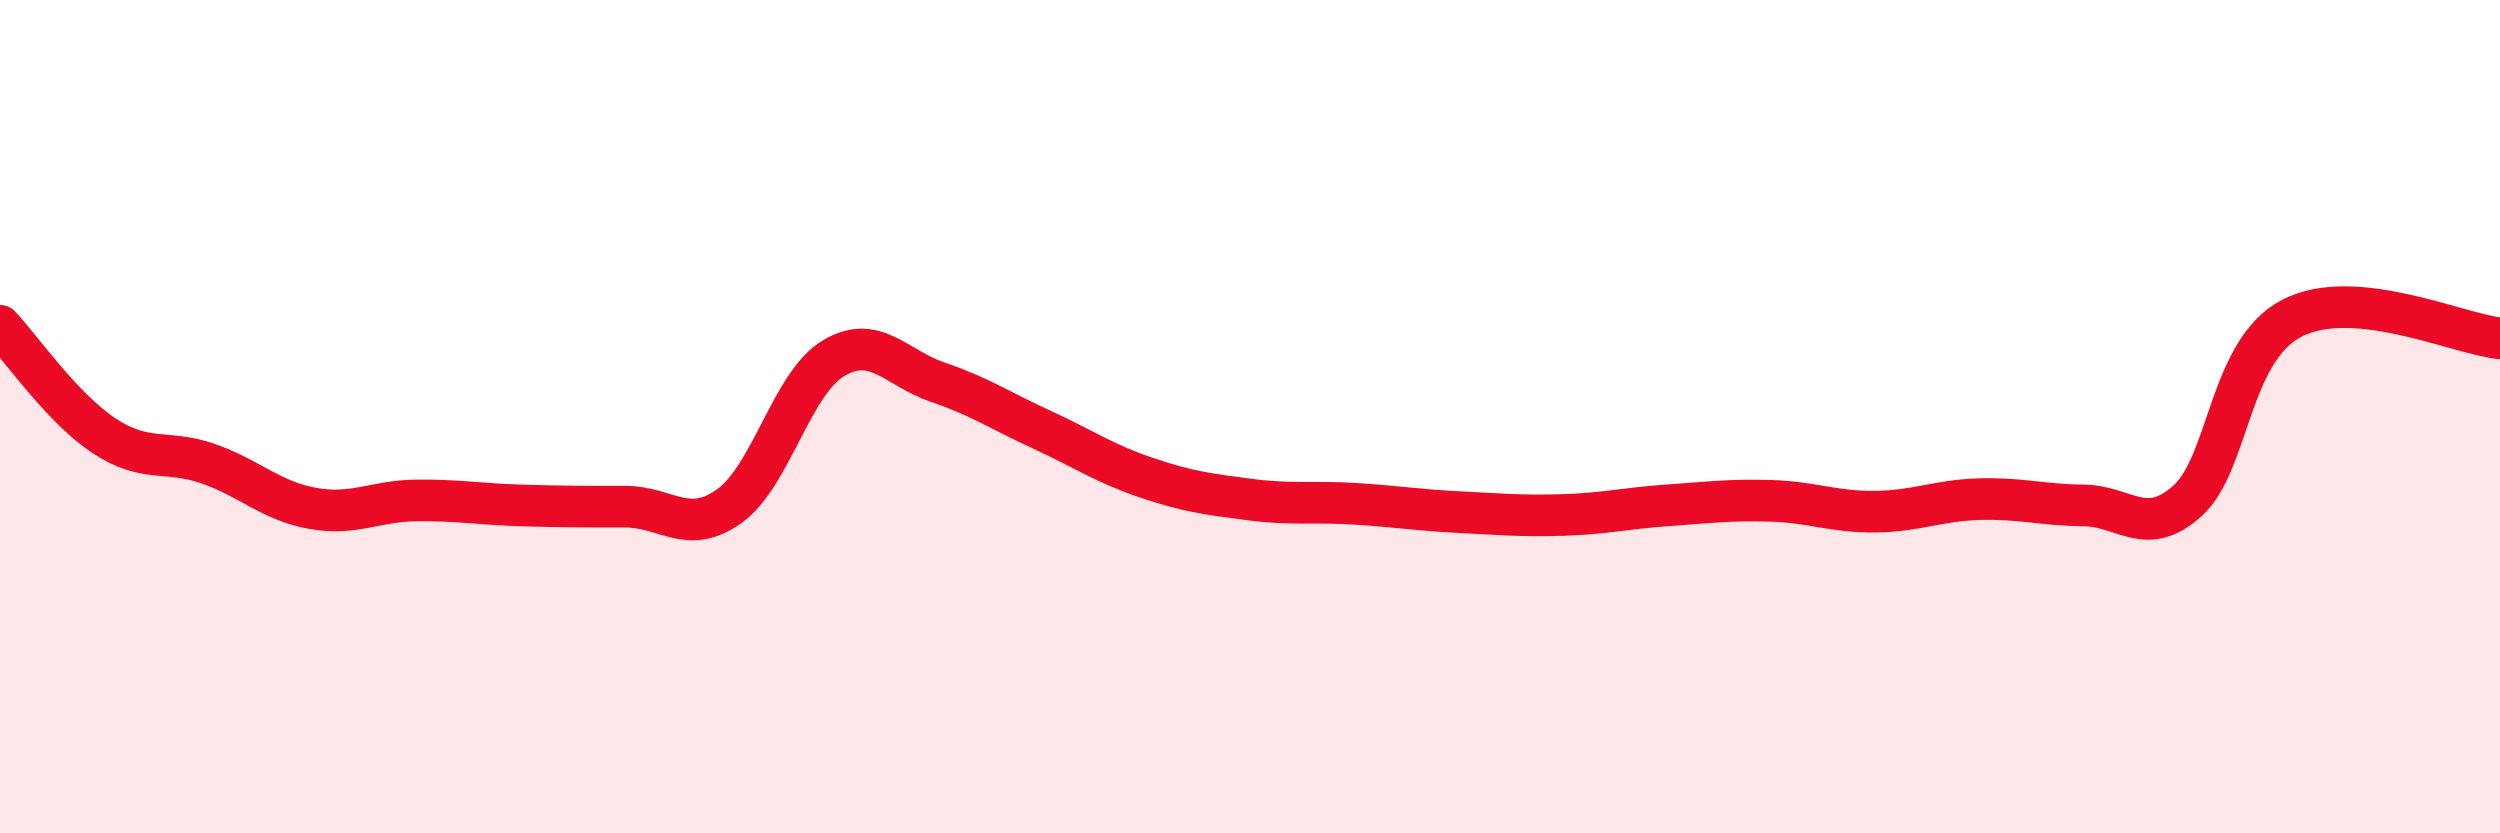
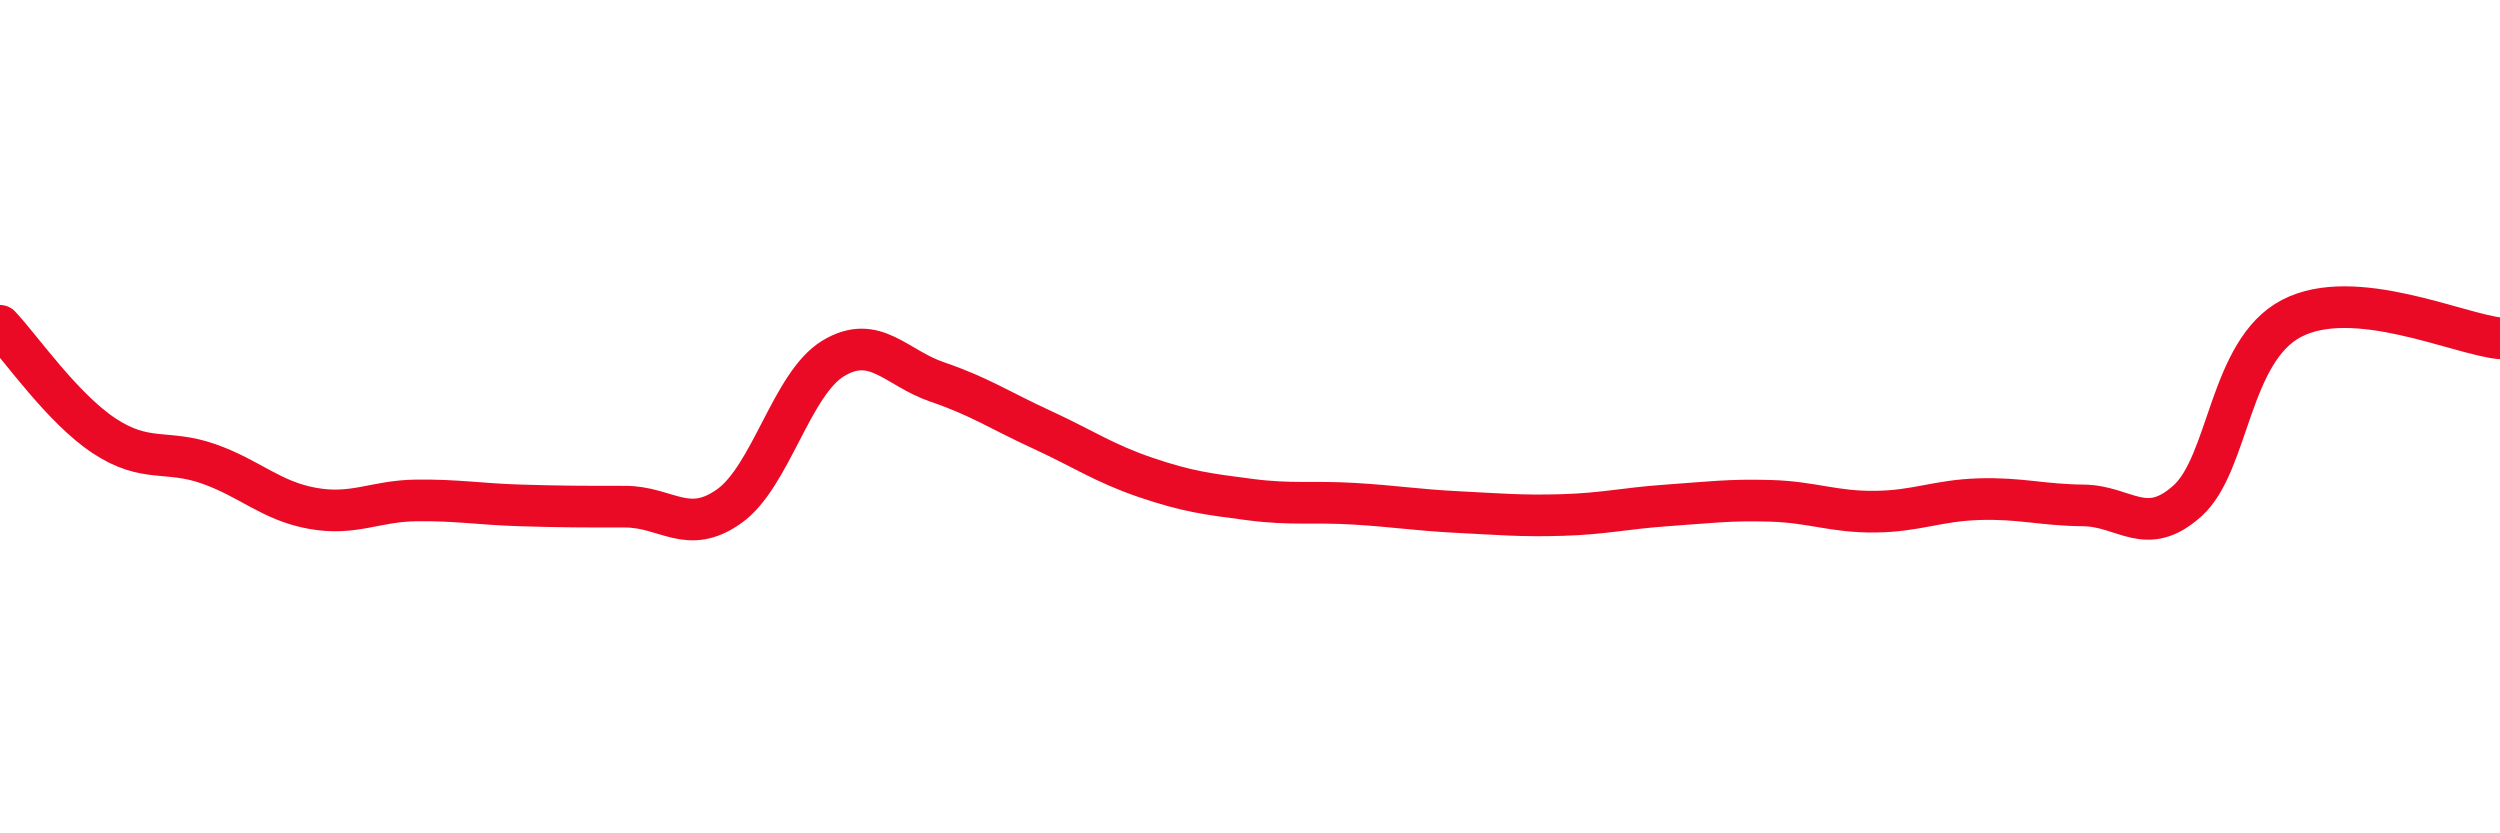
<svg xmlns="http://www.w3.org/2000/svg" width="60" height="20" viewBox="0 0 60 20">
-   <path d="M 0,7.82 C 0.5,8.35 1.5,9.8 2.5,10.46 C 3.5,11.12 4,10.78 5,11.13 C 6,11.48 6.5,12.02 7.5,12.2 C 8.5,12.38 9,12.02 10,12.01 C 11,12 11.5,12.1 12.5,12.13 C 13.5,12.16 14,12.16 15,12.16 C 16,12.16 16.5,12.86 17.5,12.15 C 18.5,11.44 19,9.2 20,8.6 C 21,8 21.5,8.83 22.5,9.17 C 23.5,9.51 24,9.85 25,10.31 C 26,10.77 26.5,11.12 27.5,11.46 C 28.5,11.8 29,11.86 30,11.99 C 31,12.12 31.5,12.03 32.5,12.09 C 33.5,12.15 34,12.24 35,12.29 C 36,12.34 36.5,12.39 37.5,12.36 C 38.5,12.33 39,12.2 40,12.13 C 41,12.06 41.5,11.99 42.5,12.02 C 43.5,12.05 44,12.29 45,12.28 C 46,12.27 46.5,12.01 47.5,11.98 C 48.5,11.95 49,12.12 50,12.13 C 51,12.14 51.5,12.92 52.5,12.02 C 53.5,11.12 53.5,8.42 55,7.64 C 56.5,6.86 59,8.02 60,8.12L60 20L0 20Z" fill="#EB0A25" opacity="0.1" stroke-linecap="round" stroke-linejoin="round" />
  <path d="M 0,7.82 C 0.5,8.35 1.5,9.8 2.5,10.46 C 3.5,11.12 4,10.78 5,11.13 C 6,11.48 6.5,12.02 7.5,12.2 C 8.5,12.38 9,12.02 10,12.01 C 11,12 11.5,12.1 12.5,12.13 C 13.5,12.16 14,12.16 15,12.16 C 16,12.16 16.5,12.86 17.5,12.15 C 18.5,11.44 19,9.2 20,8.6 C 21,8 21.5,8.83 22.5,9.17 C 23.5,9.51 24,9.85 25,10.31 C 26,10.77 26.5,11.12 27.5,11.46 C 28.5,11.8 29,11.86 30,11.99 C 31,12.12 31.5,12.03 32.5,12.09 C 33.5,12.15 34,12.24 35,12.29 C 36,12.34 36.5,12.39 37.5,12.36 C 38.5,12.33 39,12.2 40,12.13 C 41,12.06 41.5,11.99 42.5,12.02 C 43.5,12.05 44,12.29 45,12.28 C 46,12.27 46.5,12.01 47.5,11.98 C 48.5,11.95 49,12.12 50,12.13 C 51,12.14 51.5,12.92 52.5,12.02 C 53.5,11.12 53.5,8.42 55,7.64 C 56.5,6.86 59,8.02 60,8.12" stroke="#EB0A25" stroke-width="1" fill="none" stroke-linecap="round" stroke-linejoin="round" />
</svg>